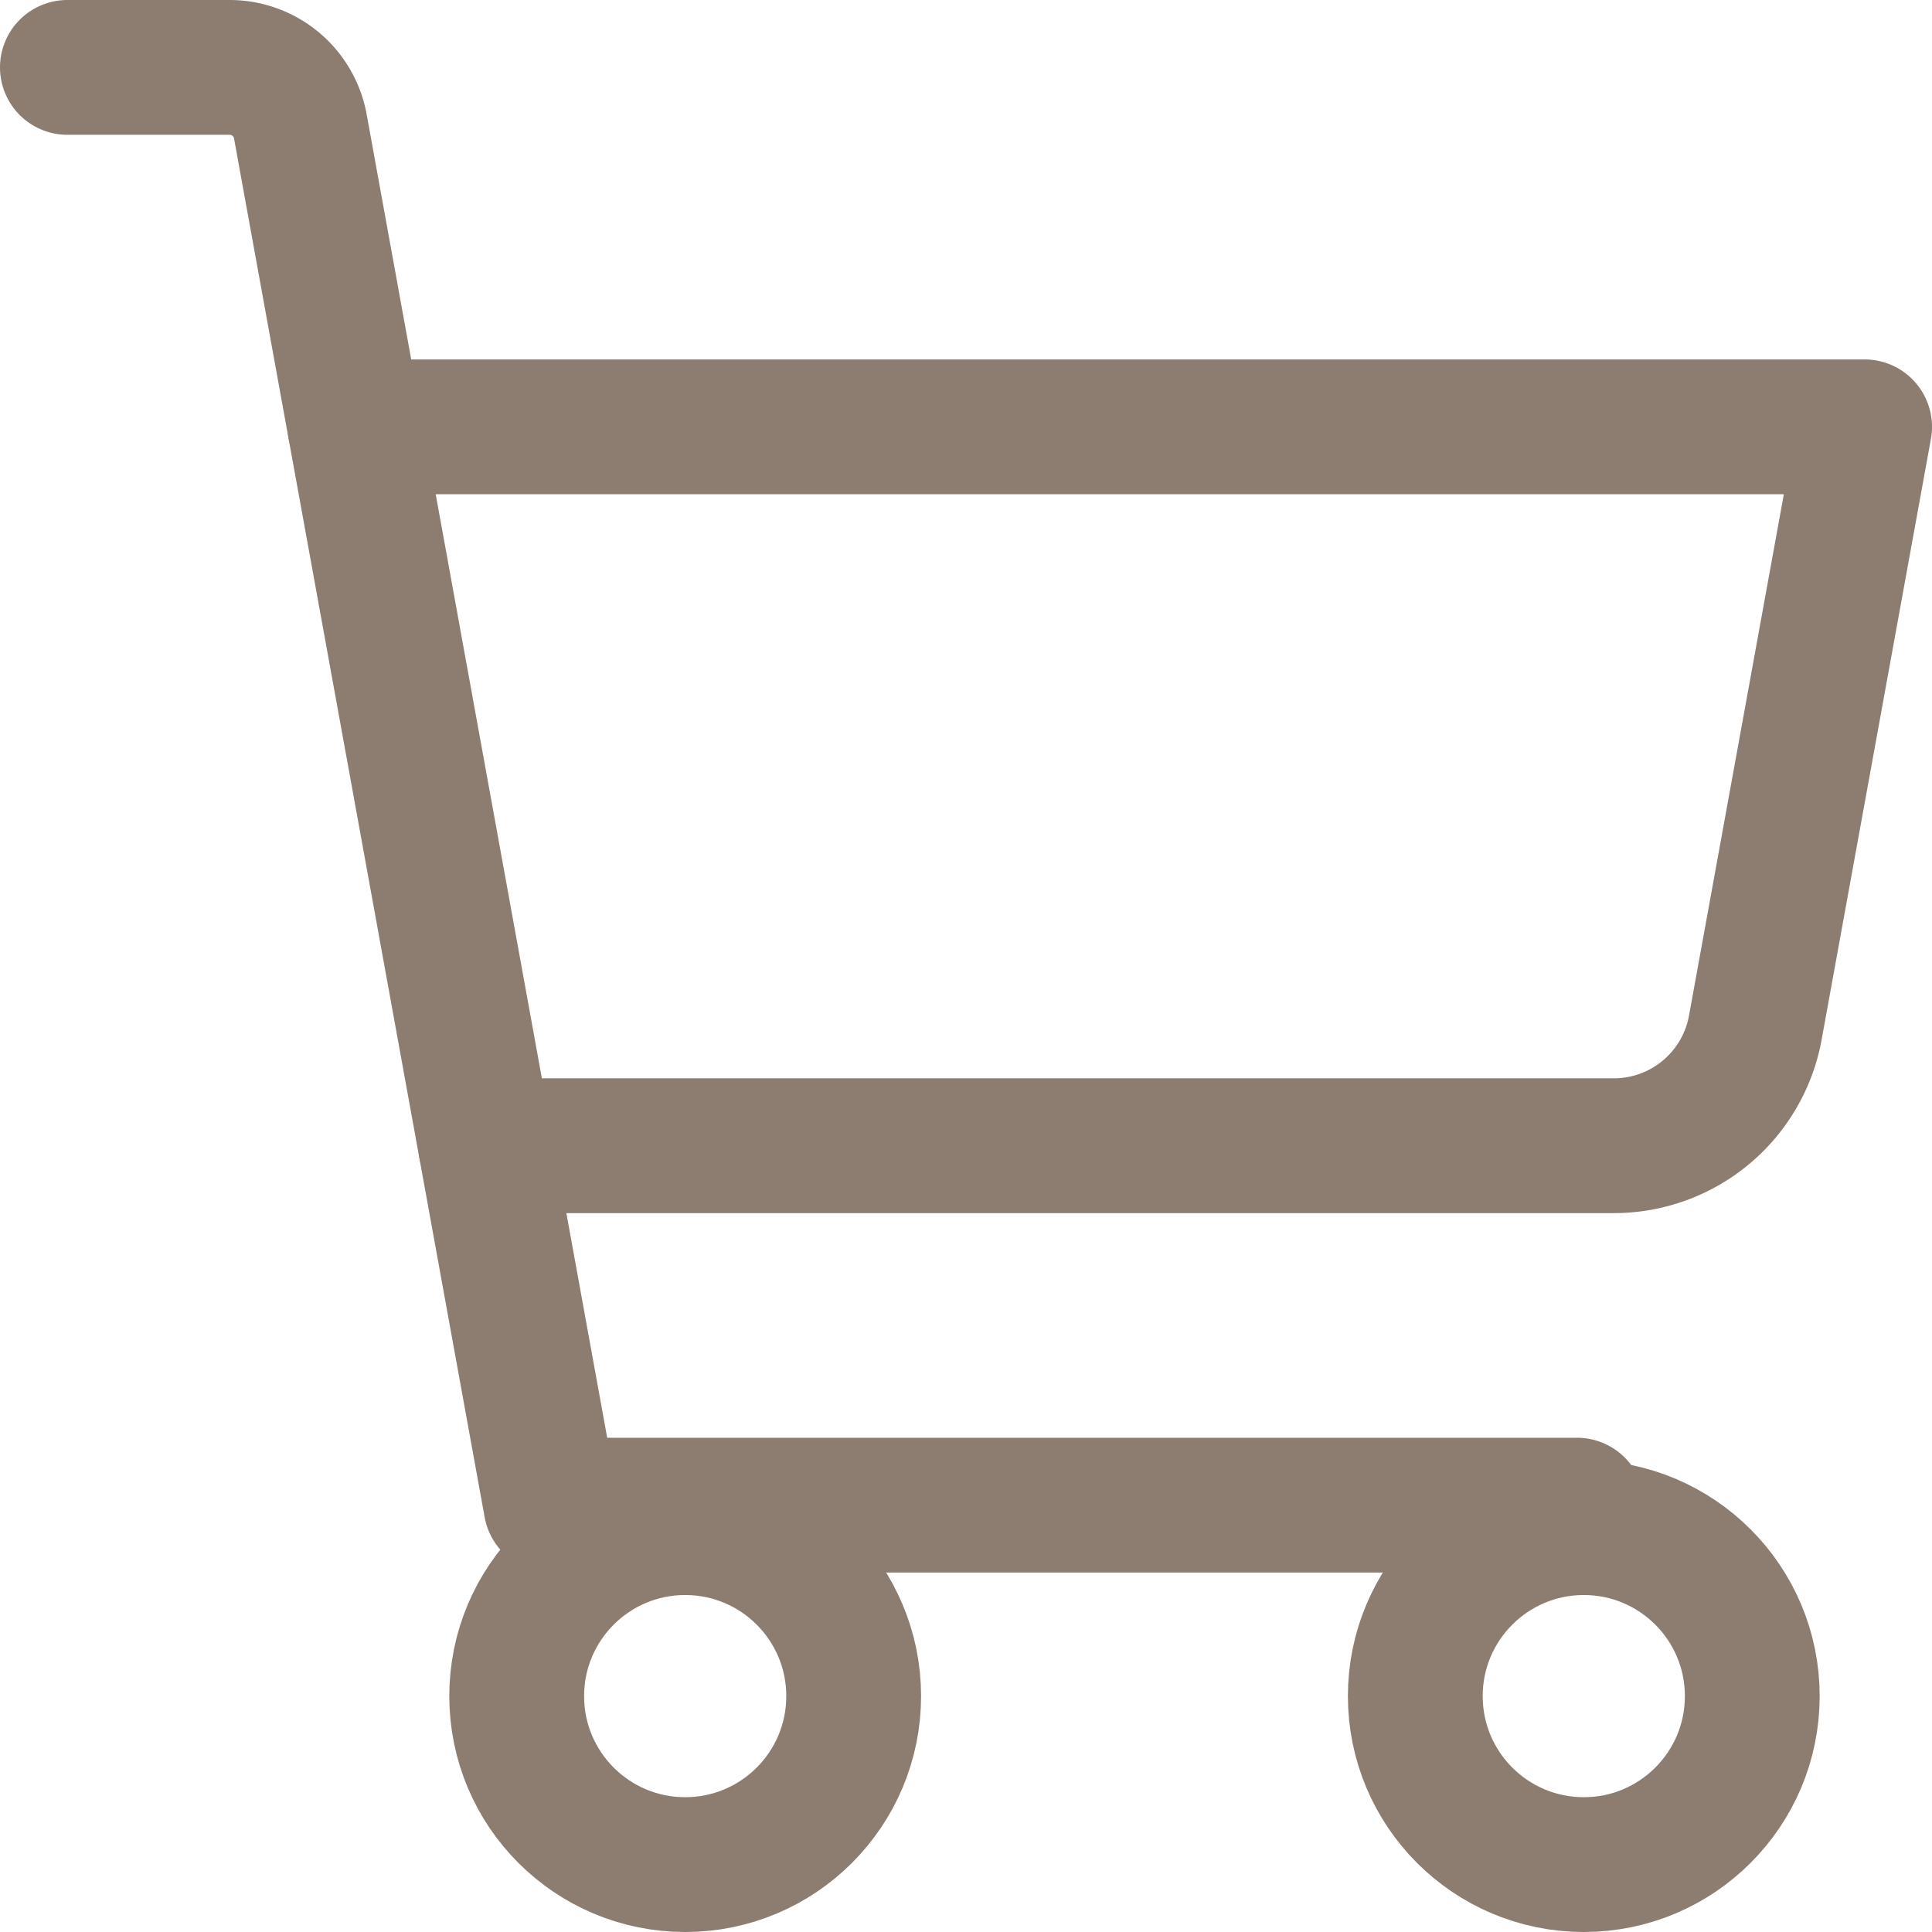
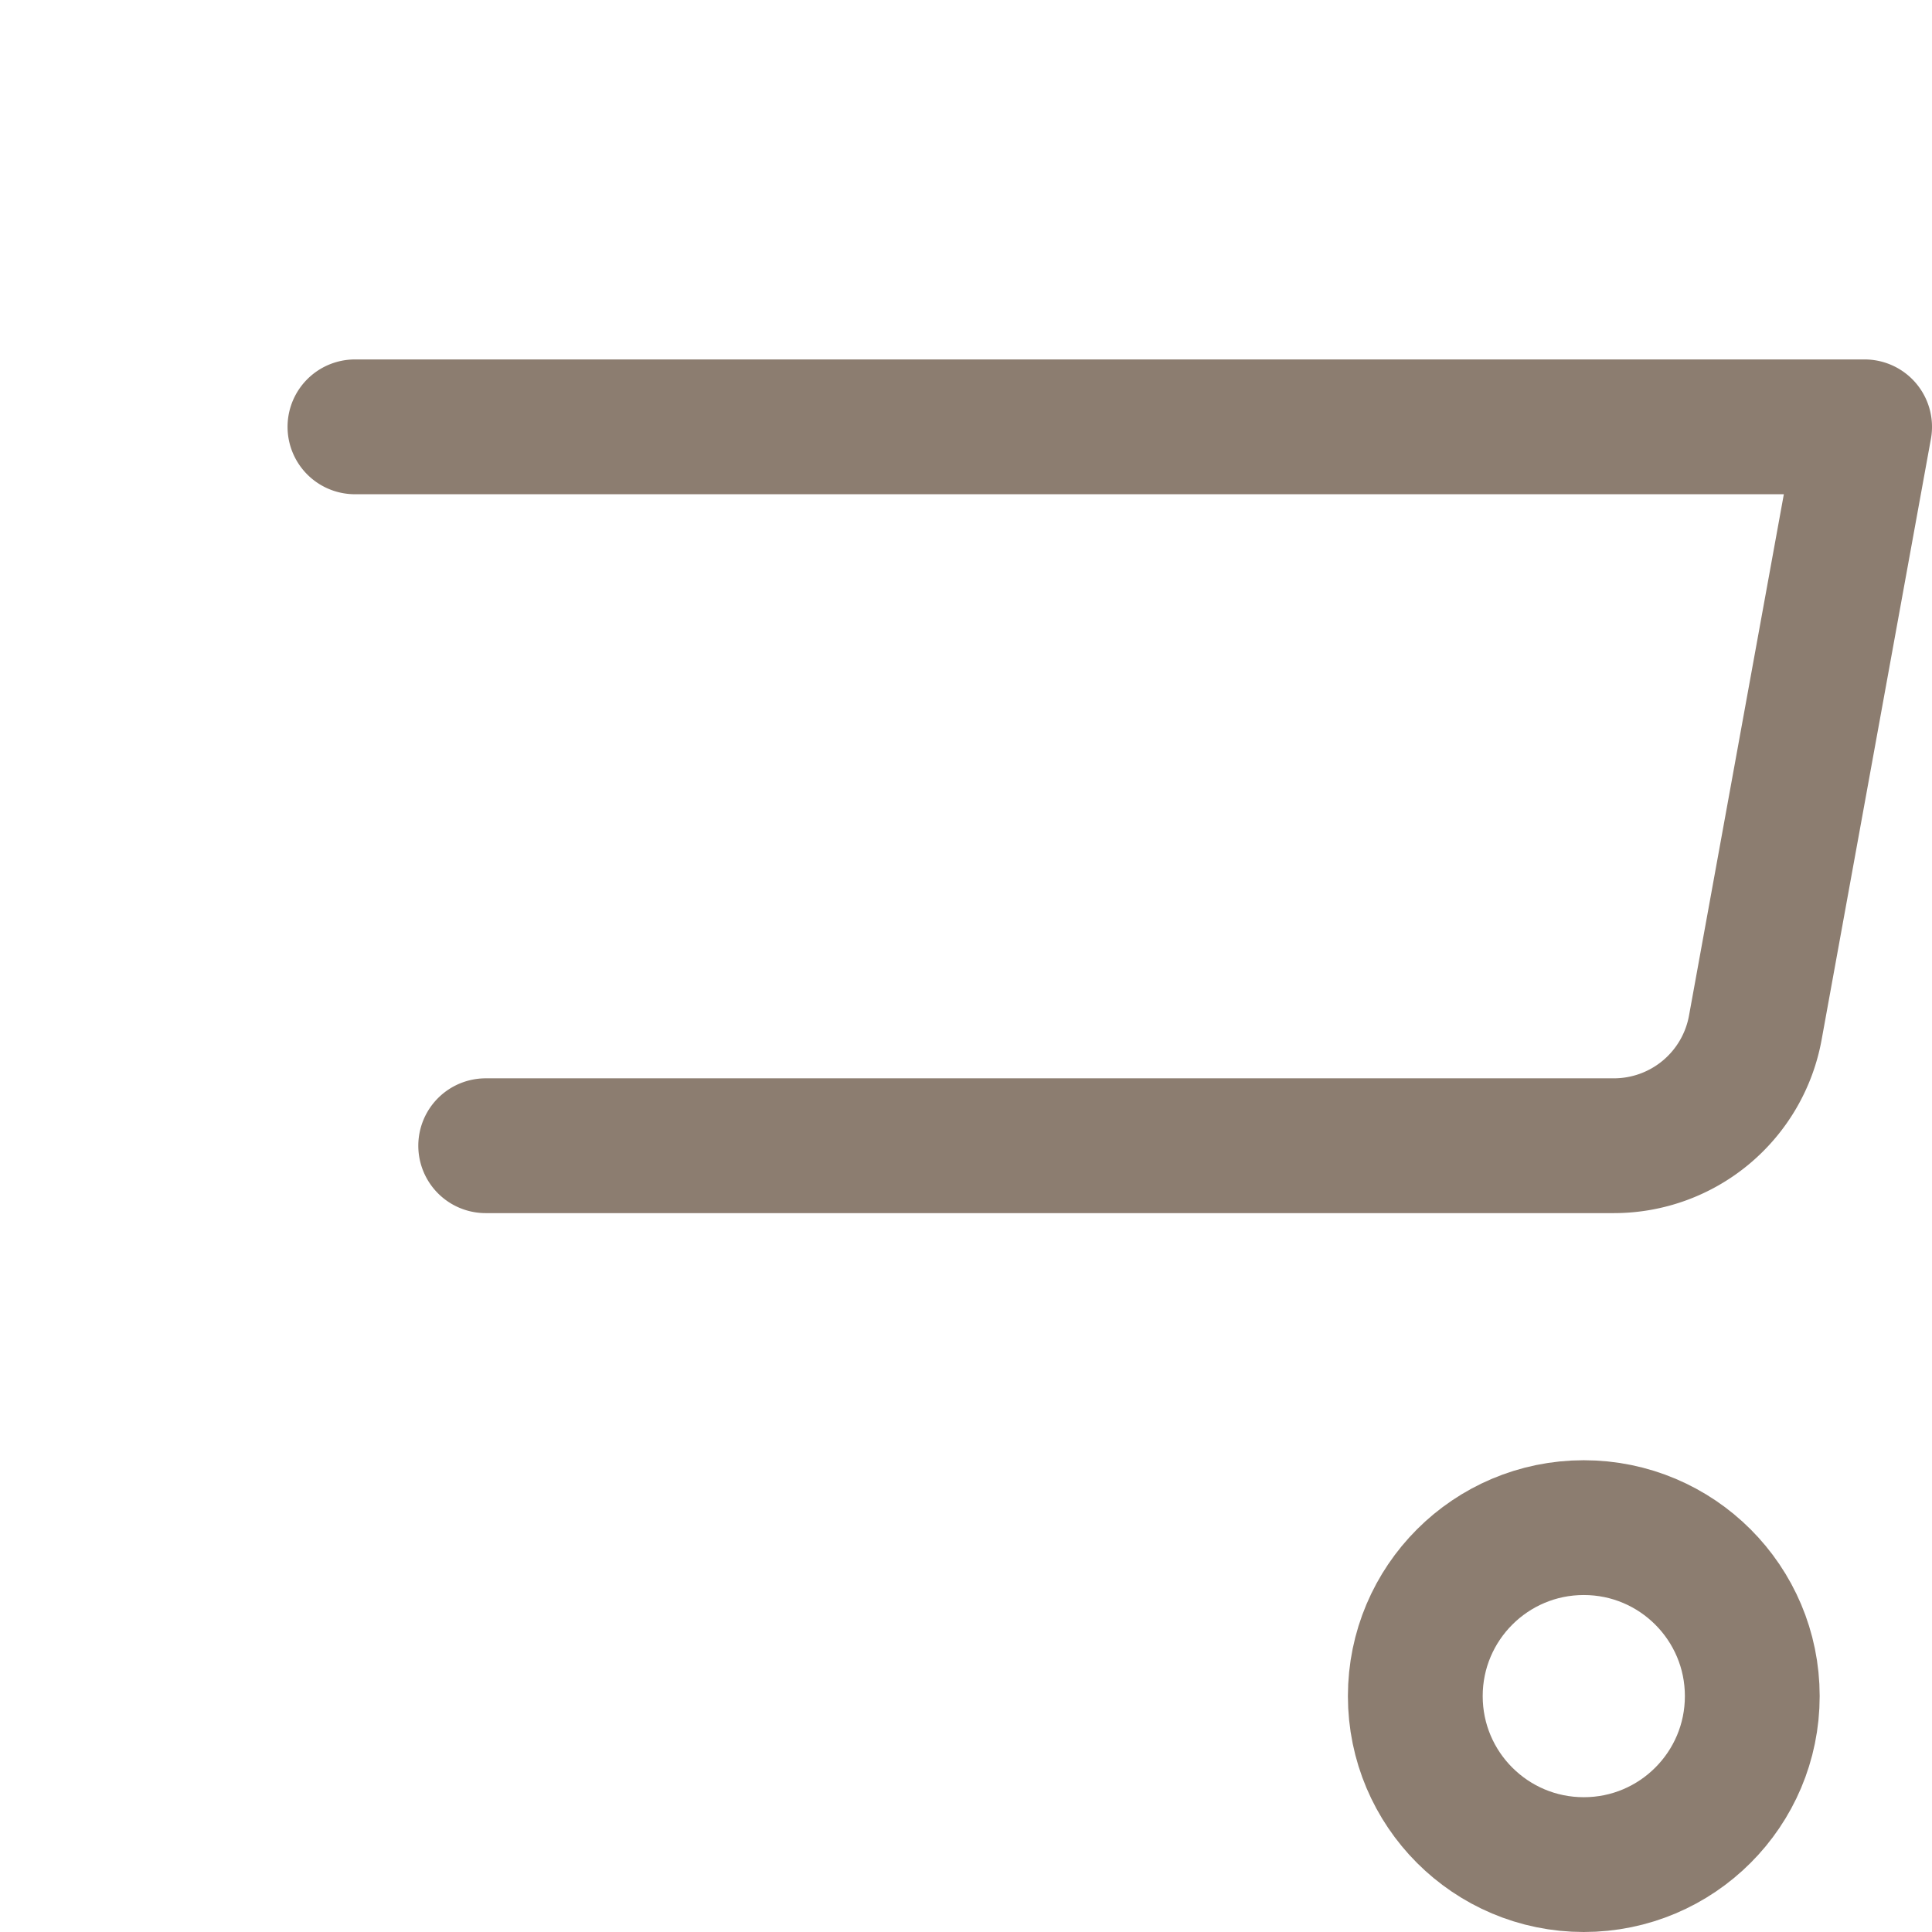
<svg xmlns="http://www.w3.org/2000/svg" width="17.2" height="17.2" viewBox="0 0 17.2 17.2">
  <g id="order-follow" transform="translate(-1218.4 -165.4)">
-     <path id="Path_3607" data-name="Path 3607" d="M29.44,36.8H20.305L18.074,24.526a.64.64,0,0,0-.63-.526H16" transform="translate(1203 142)" fill="none" stroke="#8c7d70" stroke-linecap="round" stroke-linejoin="round" stroke-width="1.2" />
-     <circle id="Ellipse_46" data-name="Ellipse 46" cx="1.5" cy="1.5" r="1.5" transform="translate(1223 179)" fill="none" stroke="#8c7d70" stroke-linecap="round" stroke-linejoin="round" stroke-width="1.2" />
    <circle id="Ellipse_47" data-name="Ellipse 47" cx="1.5" cy="1.5" r="1.5" transform="translate(1231 179)" fill="none" stroke="#8c7d70" stroke-linecap="round" stroke-linejoin="round" stroke-width="1.2" />
    <path id="Path_3608" data-name="Path 3608" d="M49.164,70.4H59.208a1.28,1.28,0,0,0,1.259-1.051L61.44,64H48" transform="translate(1173.56 105.2)" fill="none" stroke="#8c7d70" stroke-linecap="round" stroke-linejoin="round" stroke-width="1.2" />
  </g>
</svg>